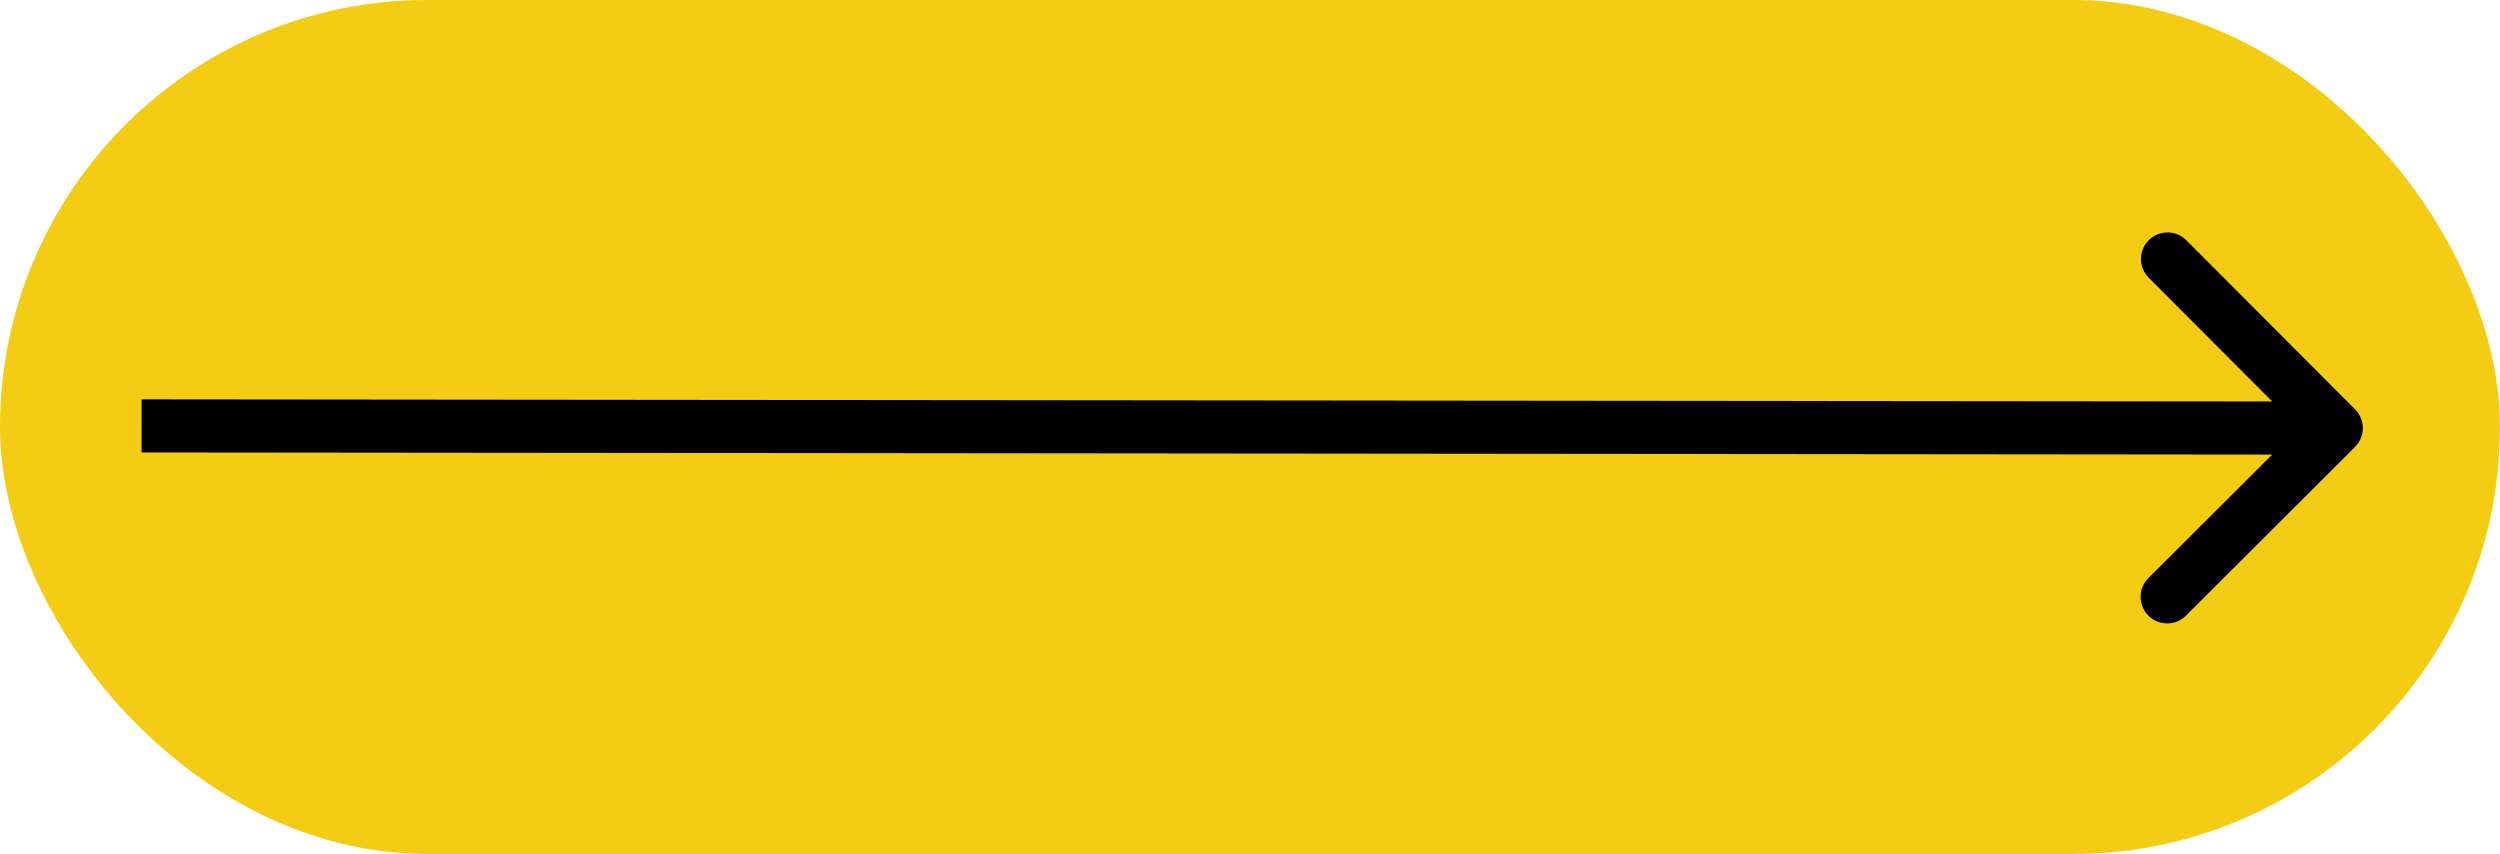
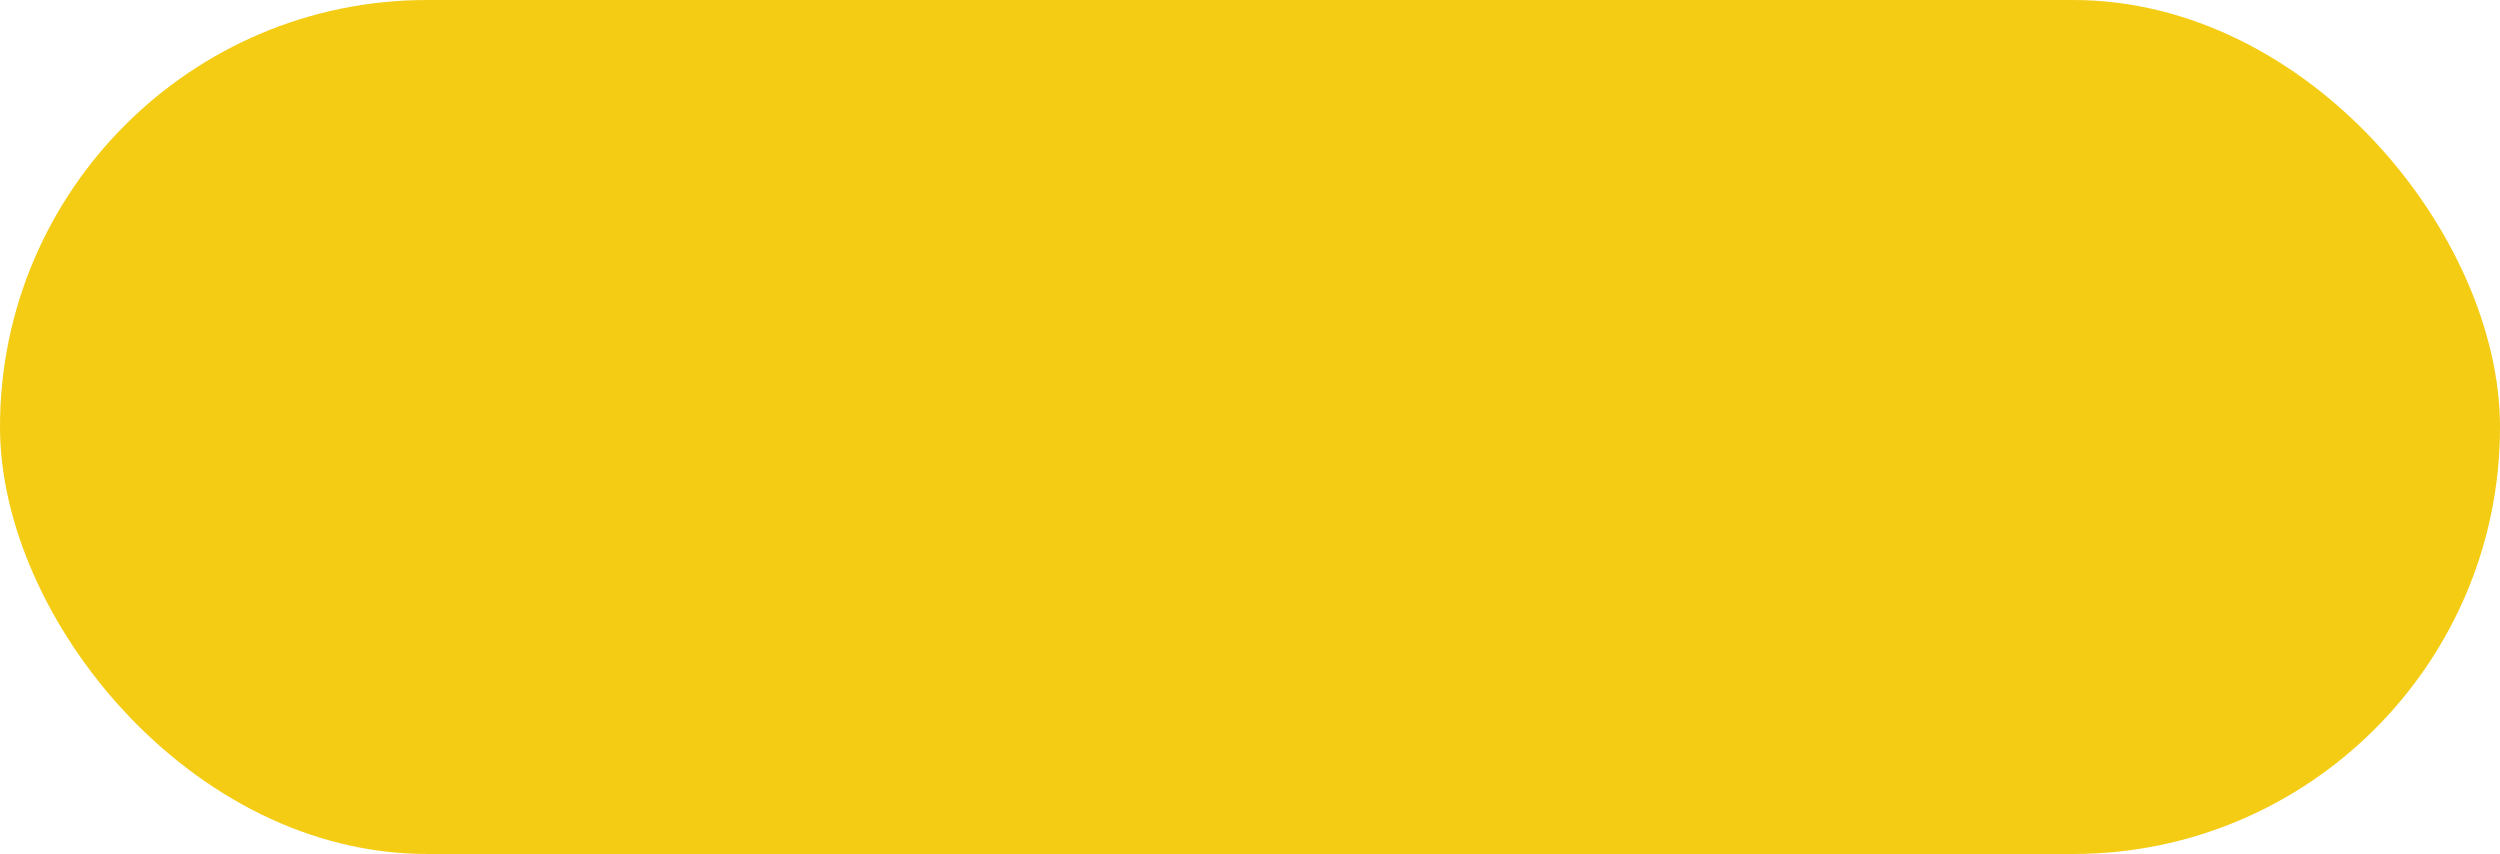
<svg xmlns="http://www.w3.org/2000/svg" width="565" height="193" viewBox="0 0 565 193" fill="none">
  <rect width="565" height="193" rx="96.5" fill="#F4CC14" />
-   <path d="M532.238 100.997C534.584 98.656 534.588 94.857 532.247 92.512L494.102 54.289C491.761 51.944 487.962 51.94 485.616 54.281C483.271 56.622 483.267 60.421 485.608 62.766L519.515 96.741L485.539 130.648C483.194 132.989 483.19 136.788 485.531 139.134C487.872 141.479 491.671 141.483 494.016 139.142L532.238 100.997ZM32 96.25L31.994 102.25L527.994 102.75L528 96.75L528.006 90.75L32.006 90.25L32 96.25Z" fill="black" />
</svg>